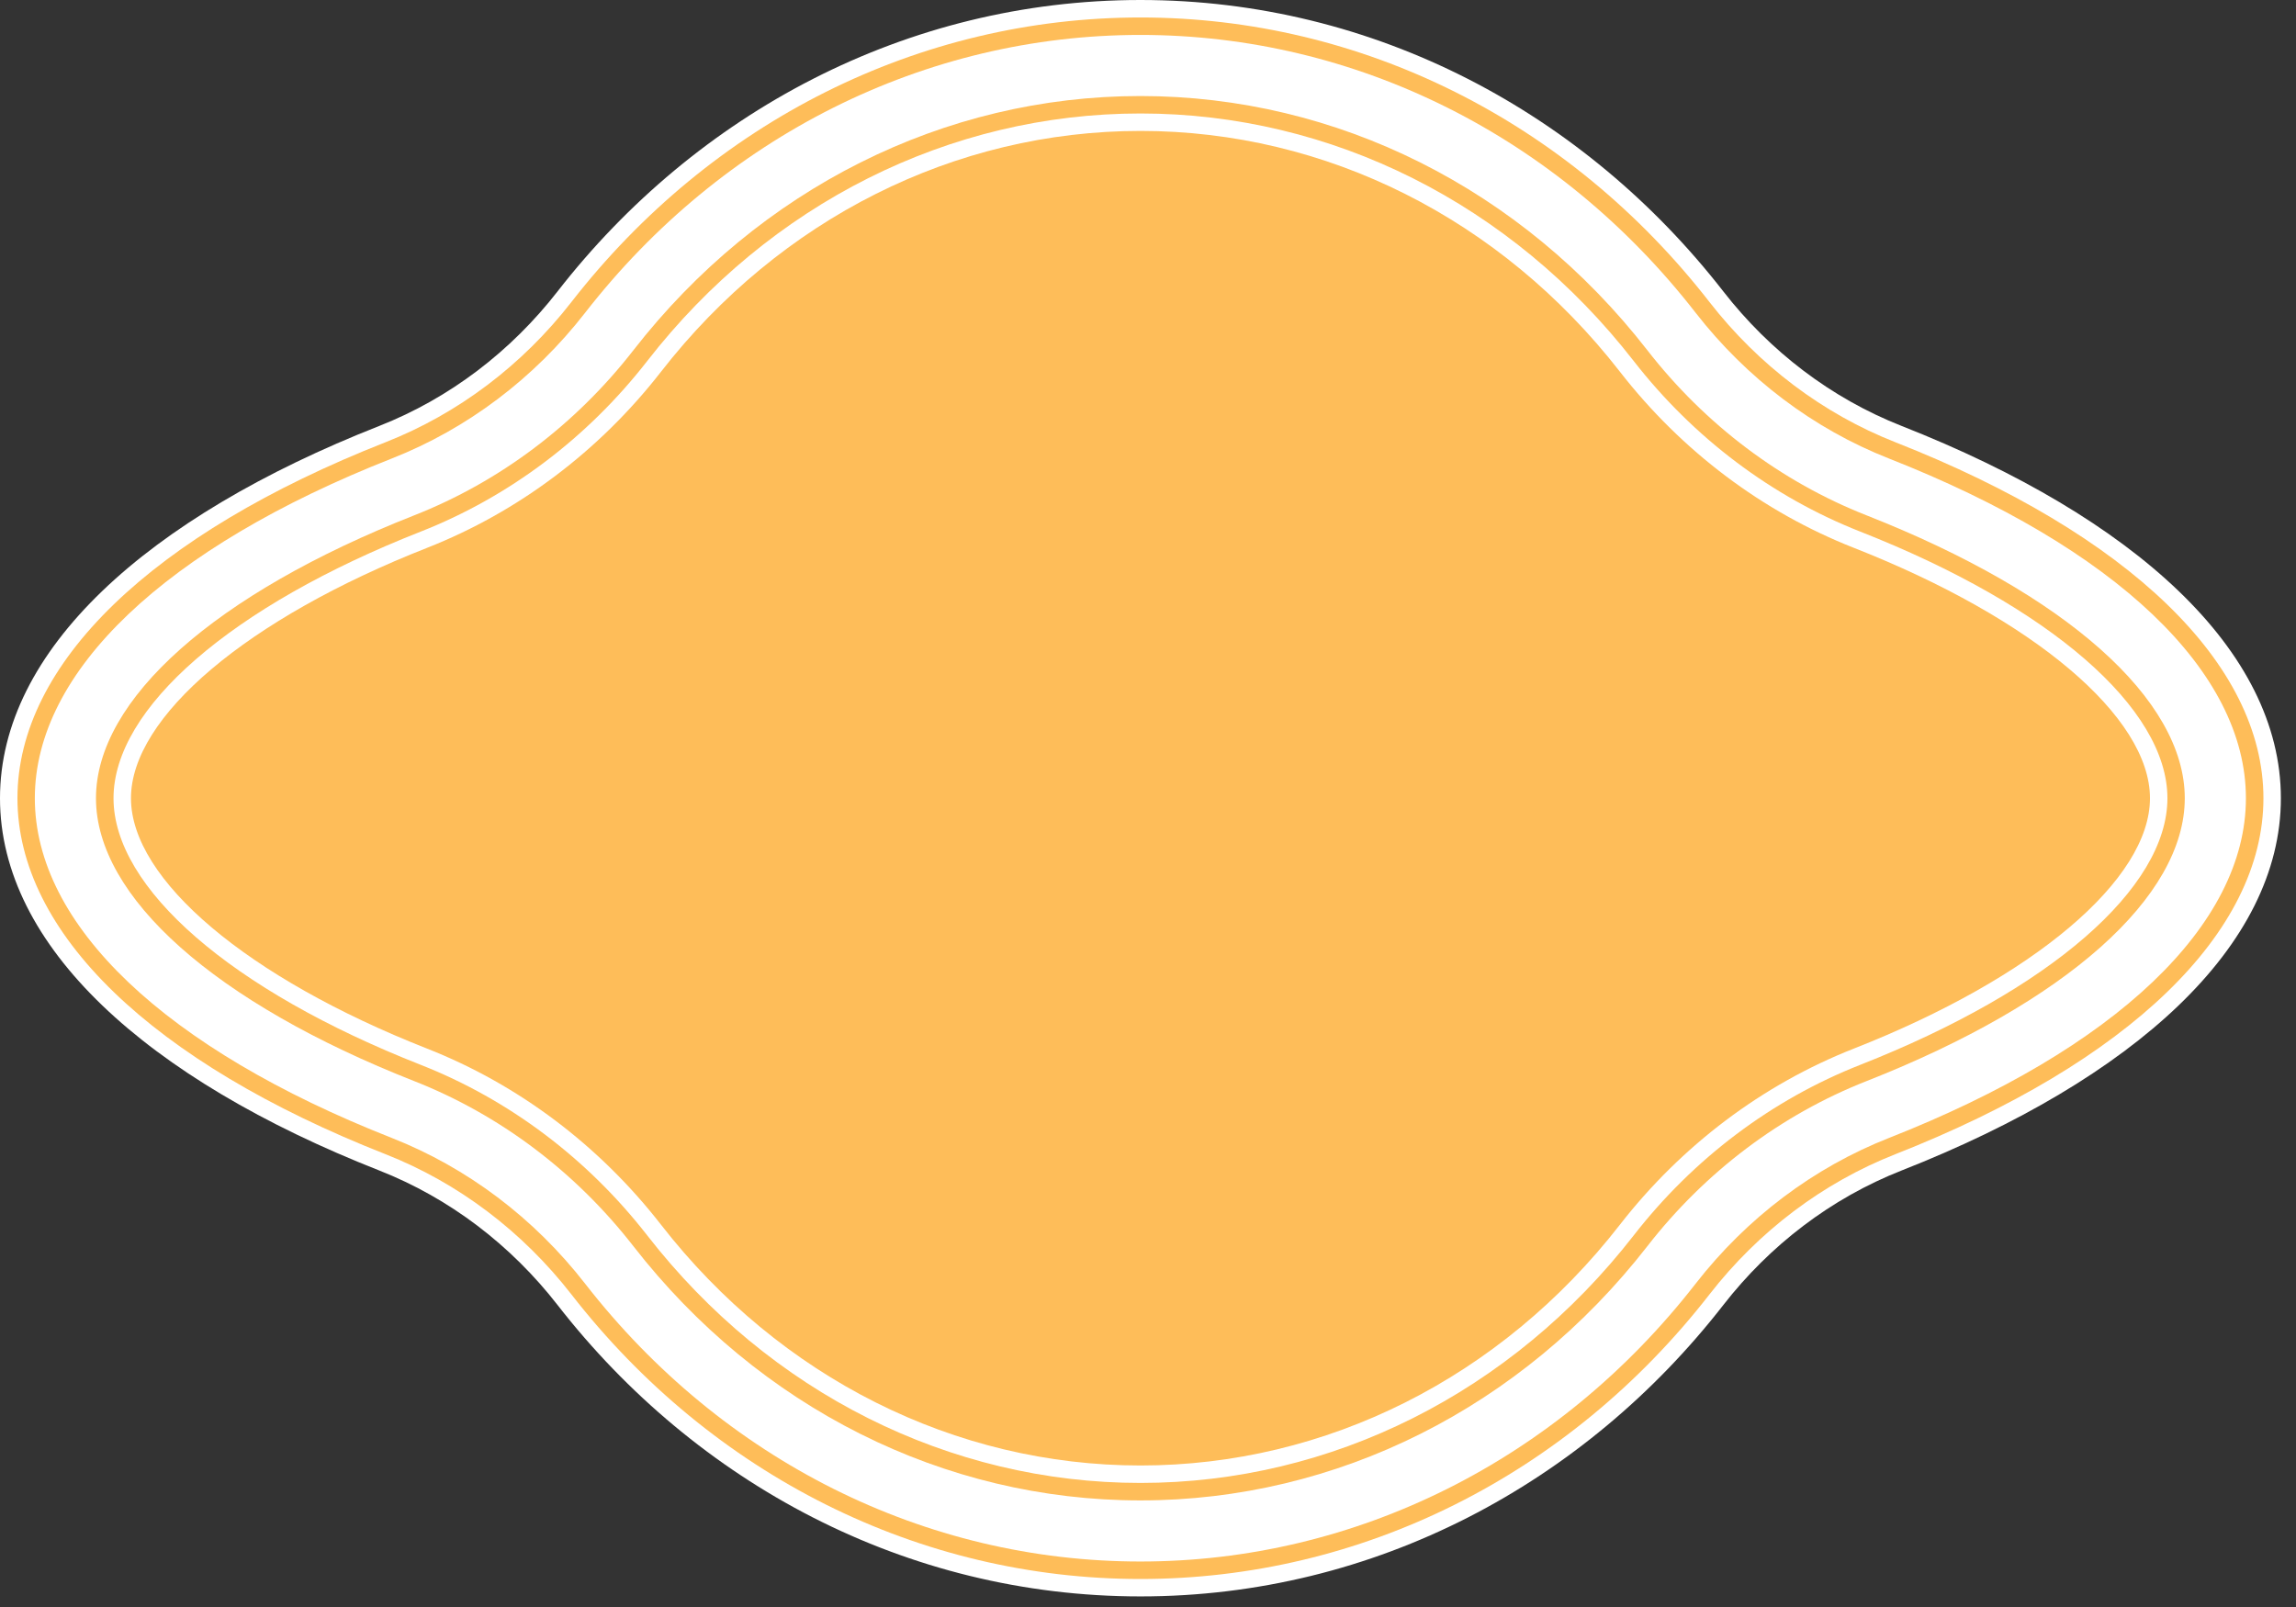
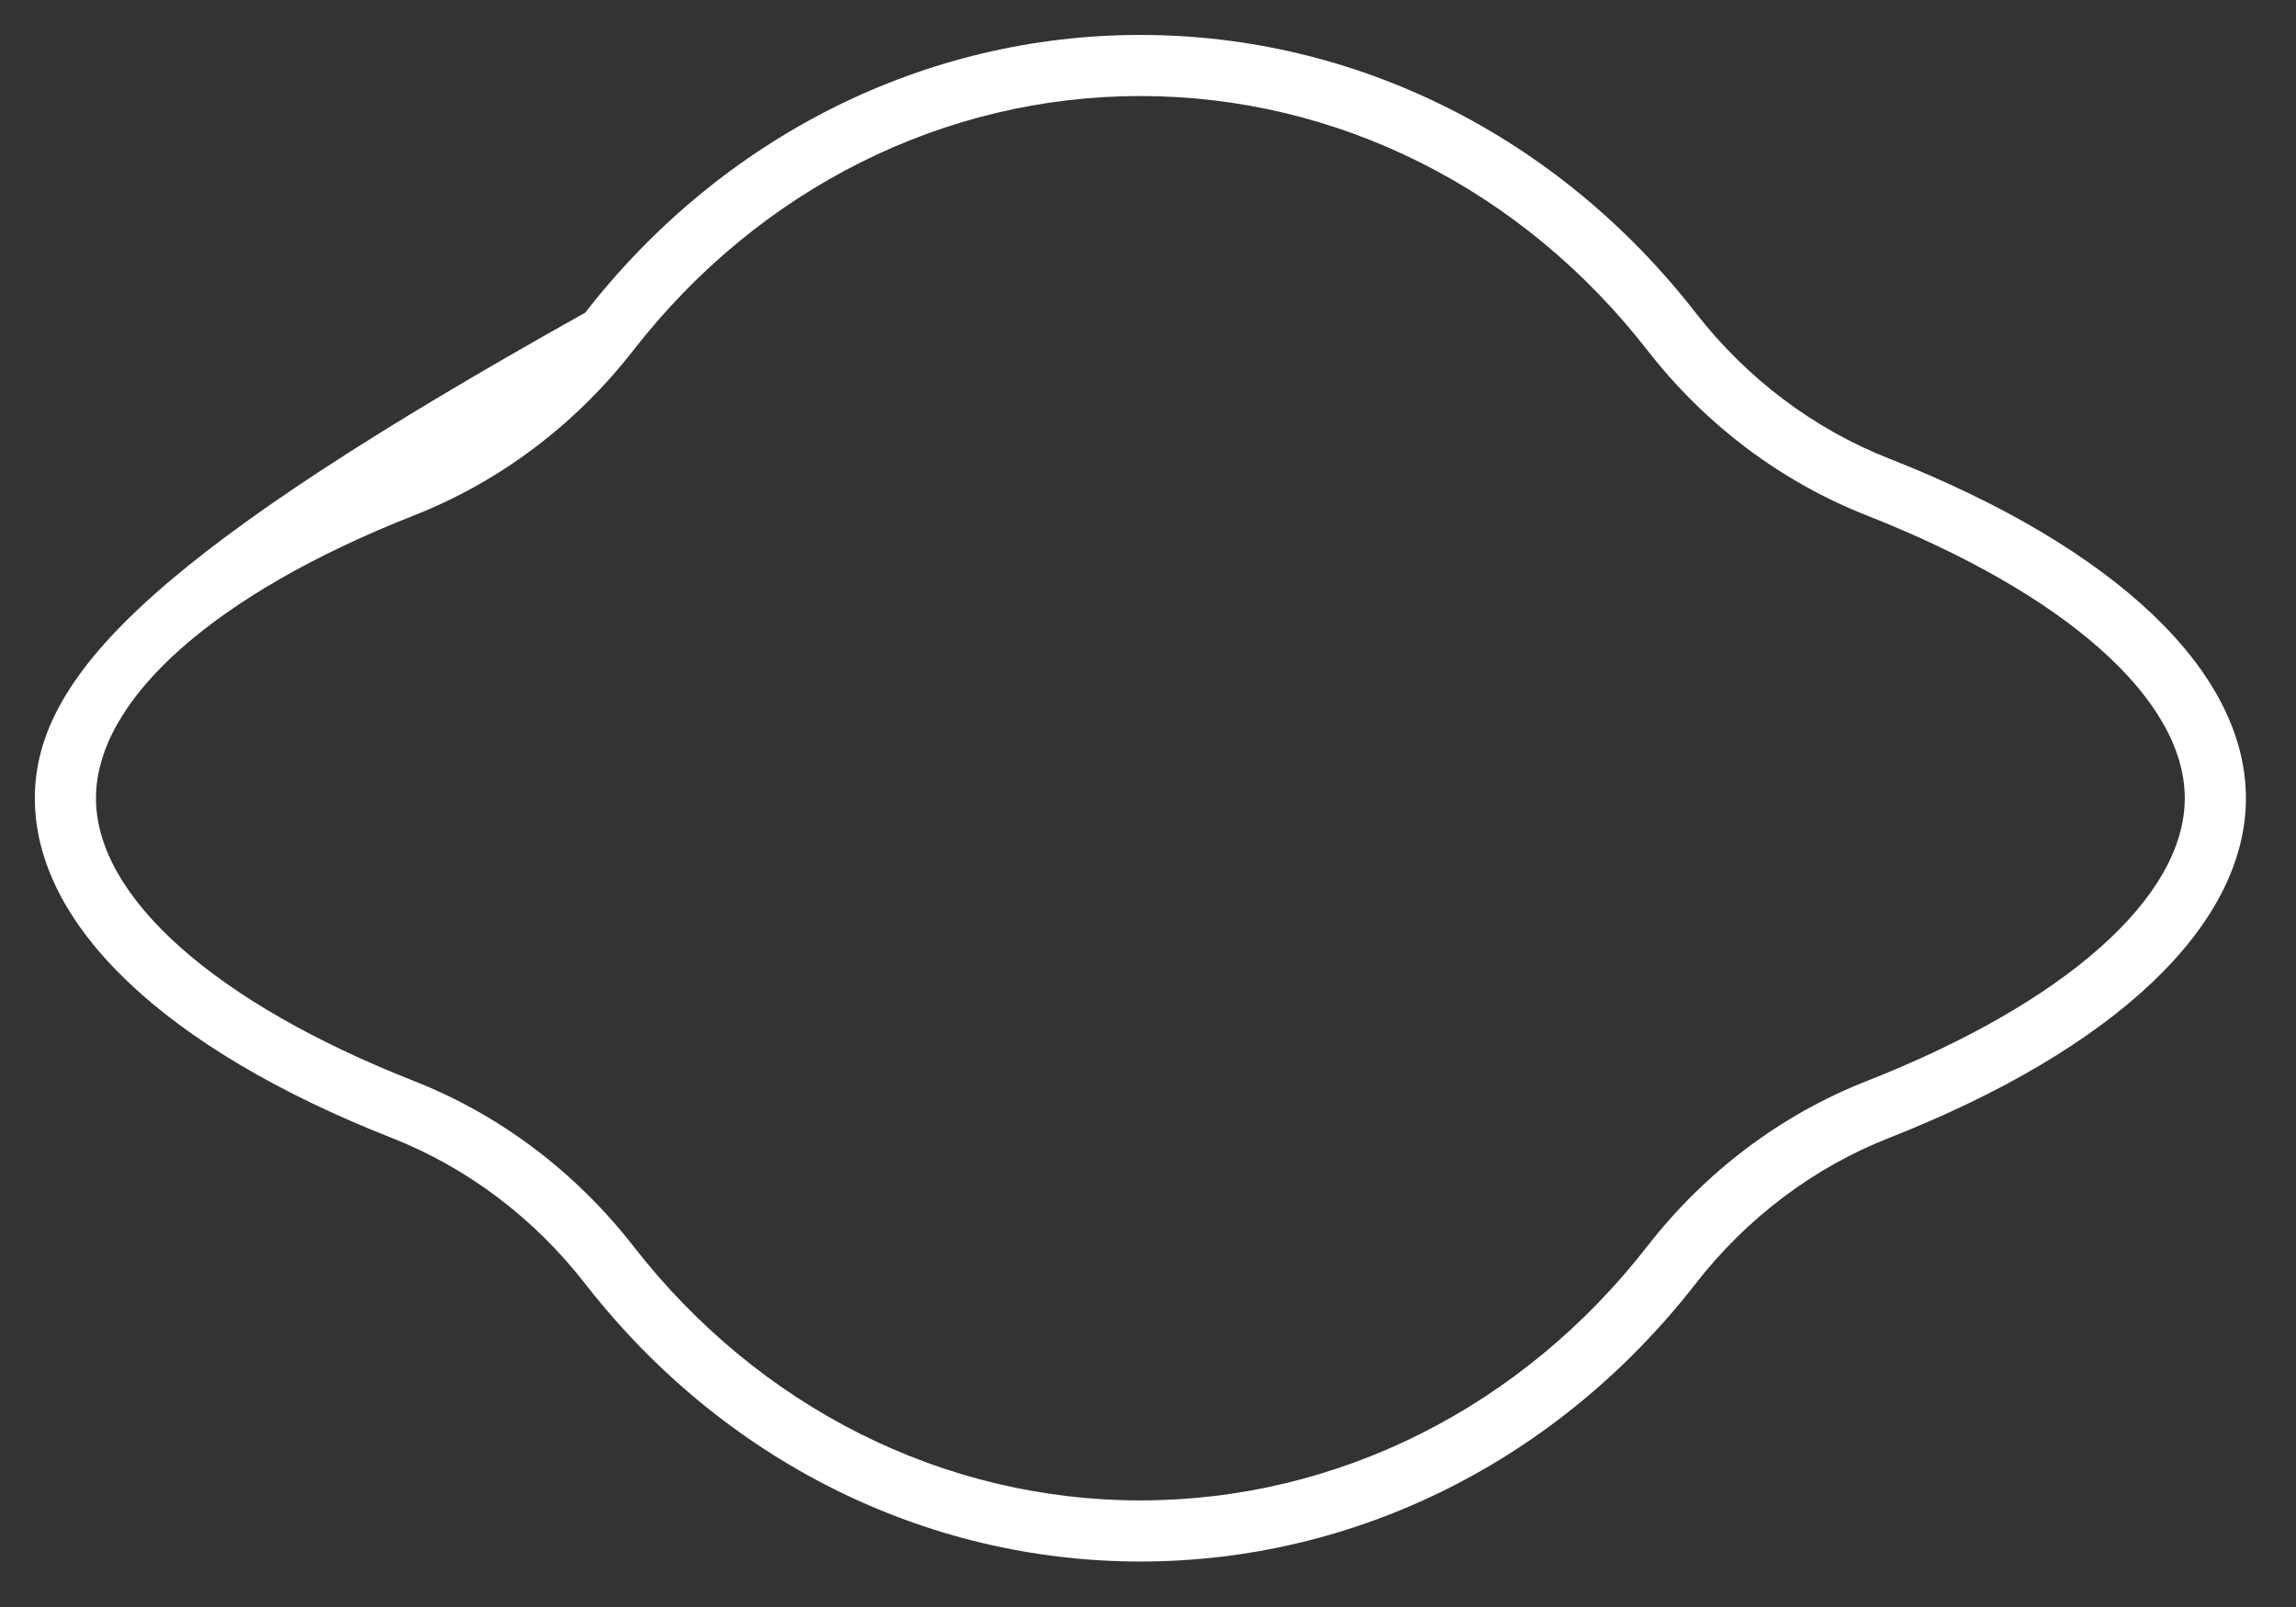
<svg xmlns="http://www.w3.org/2000/svg" width="70" height="49" viewBox="0 0 70 49" fill="none">
  <rect x="0" y="0" width="70" height="49" fill="#333333" stroke="none" />
-   <path d="M34.769 48.412C27.952 48.412 21.553 45.212 17.213 39.634C15.741 37.742 13.819 36.292 11.657 35.441C4.418 32.594 0.266 28.547 0.266 24.339C0.266 20.13 4.418 16.084 11.657 13.236C13.819 12.386 15.741 10.935 17.213 9.044C21.553 3.465 27.952 0.266 34.769 0.266C41.587 0.266 47.986 3.465 52.325 9.044C53.798 10.935 55.718 12.386 57.881 13.236C65.121 16.083 69.273 20.13 69.273 24.339C69.273 28.547 65.121 32.594 57.881 35.441C55.718 36.292 53.797 37.742 52.325 39.634C47.986 45.212 41.587 48.412 34.769 48.412Z" fill="#FEBD59" />
-   <path d="M34.77 0.533C41.504 0.533 47.827 3.694 52.116 9.207C53.617 11.137 55.577 12.616 57.784 13.484C64.916 16.289 69.007 20.246 69.007 24.339C69.007 28.432 64.916 32.389 57.784 35.194C55.577 36.062 53.617 37.541 52.116 39.471C47.827 44.984 41.504 48.146 34.77 48.146C28.035 48.146 21.712 44.984 17.423 39.471C15.922 37.541 13.962 36.062 11.755 35.194C4.623 32.389 0.532 28.432 0.532 24.339C0.532 20.246 4.623 16.29 11.755 13.484C13.962 12.616 15.922 11.137 17.423 9.207C21.712 3.694 28.035 0.533 34.77 0.533ZM34.77 0C27.614 0 21.222 3.458 17.003 8.88C15.582 10.708 13.715 12.141 11.56 12.989C4.464 15.78 0 19.831 0 24.339C0 28.847 4.465 32.898 11.56 35.689C13.715 36.536 15.582 37.97 17.003 39.797C21.222 45.219 27.614 48.677 34.77 48.677C41.925 48.677 48.317 45.219 52.536 39.797C53.957 37.97 55.824 36.536 57.979 35.689C65.075 32.898 69.539 28.847 69.539 24.339C69.539 19.83 65.074 15.78 57.979 12.989C55.824 12.141 53.957 10.708 52.536 8.88C48.317 3.458 41.925 0 34.77 0Z" fill="white" />
-   <path d="M34.768 2.928C40.758 2.928 46.392 5.753 50.223 10.678C51.988 12.947 54.298 14.687 56.905 15.713C62.981 18.103 66.609 21.328 66.609 24.339C66.609 27.35 62.982 30.575 56.905 32.965C54.298 33.99 51.987 35.731 50.223 38C46.391 42.925 40.758 45.75 34.767 45.75C28.777 45.75 23.144 42.925 19.312 38C17.547 35.731 15.236 33.99 12.629 32.965C6.553 30.575 2.926 27.35 2.926 24.339C2.926 21.328 6.553 18.103 12.629 15.713C15.236 14.688 17.547 12.947 19.312 10.678C23.144 5.753 28.778 2.928 34.768 2.928ZM34.768 1.065C28.199 1.065 22.029 4.152 17.841 9.534C16.282 11.539 14.243 13.076 11.948 13.979C5.03 16.701 1.062 20.476 1.062 24.339C1.062 28.202 5.03 31.978 11.948 34.699C14.243 35.602 16.282 37.139 17.841 39.144C22.029 44.526 28.198 47.613 34.768 47.613C41.337 47.613 47.507 44.526 51.694 39.144C53.254 37.139 55.292 35.602 57.588 34.699C64.505 31.978 68.473 28.202 68.473 24.339C68.473 20.477 64.505 16.701 57.588 13.98C55.292 13.077 53.254 11.539 51.694 9.534C47.507 4.152 41.337 1.065 34.768 1.065Z" fill="white" />
-   <path d="M34.771 3.992C40.43 3.992 45.757 6.668 49.386 11.332C51.268 13.751 53.734 15.609 56.519 16.704C62.004 18.861 65.548 21.858 65.548 24.339C65.548 26.82 62.004 29.817 56.518 31.974C53.734 33.069 51.268 34.927 49.385 37.346C45.757 42.011 40.43 44.685 34.77 44.685C29.111 44.685 23.784 42.01 20.155 37.346C18.273 34.927 15.806 33.069 13.022 31.974C7.537 29.817 3.993 26.82 3.993 24.339C3.993 21.858 7.537 18.861 13.022 16.704C15.806 15.608 18.273 13.751 20.155 11.332C23.784 6.668 29.111 3.992 34.771 3.992ZM34.771 3.46C28.946 3.46 23.465 6.21 19.735 11.005C17.912 13.349 15.523 15.149 12.828 16.209C7.05 18.481 3.461 21.596 3.461 24.339C3.461 27.081 7.05 30.197 12.828 32.469C15.523 33.529 17.912 35.329 19.735 37.672C23.466 42.468 28.946 45.217 34.771 45.217C40.596 45.217 46.076 42.467 49.806 37.672C51.63 35.328 54.018 33.529 56.714 32.469C62.491 30.196 66.08 27.081 66.08 24.339C66.08 21.596 62.491 18.481 56.714 16.209C54.018 15.148 51.63 13.349 49.806 11.005C46.076 6.21 40.596 3.46 34.771 3.46Z" fill="white" />
+   <path d="M34.768 2.928C40.758 2.928 46.392 5.753 50.223 10.678C51.988 12.947 54.298 14.687 56.905 15.713C62.981 18.103 66.609 21.328 66.609 24.339C66.609 27.35 62.982 30.575 56.905 32.965C54.298 33.99 51.987 35.731 50.223 38C46.391 42.925 40.758 45.75 34.767 45.75C28.777 45.75 23.144 42.925 19.312 38C17.547 35.731 15.236 33.99 12.629 32.965C6.553 30.575 2.926 27.35 2.926 24.339C2.926 21.328 6.553 18.103 12.629 15.713C15.236 14.688 17.547 12.947 19.312 10.678C23.144 5.753 28.778 2.928 34.768 2.928ZM34.768 1.065C28.199 1.065 22.029 4.152 17.841 9.534C5.03 16.701 1.062 20.476 1.062 24.339C1.062 28.202 5.03 31.978 11.948 34.699C14.243 35.602 16.282 37.139 17.841 39.144C22.029 44.526 28.198 47.613 34.768 47.613C41.337 47.613 47.507 44.526 51.694 39.144C53.254 37.139 55.292 35.602 57.588 34.699C64.505 31.978 68.473 28.202 68.473 24.339C68.473 20.477 64.505 16.701 57.588 13.98C55.292 13.077 53.254 11.539 51.694 9.534C47.507 4.152 41.337 1.065 34.768 1.065Z" fill="white" />
</svg>